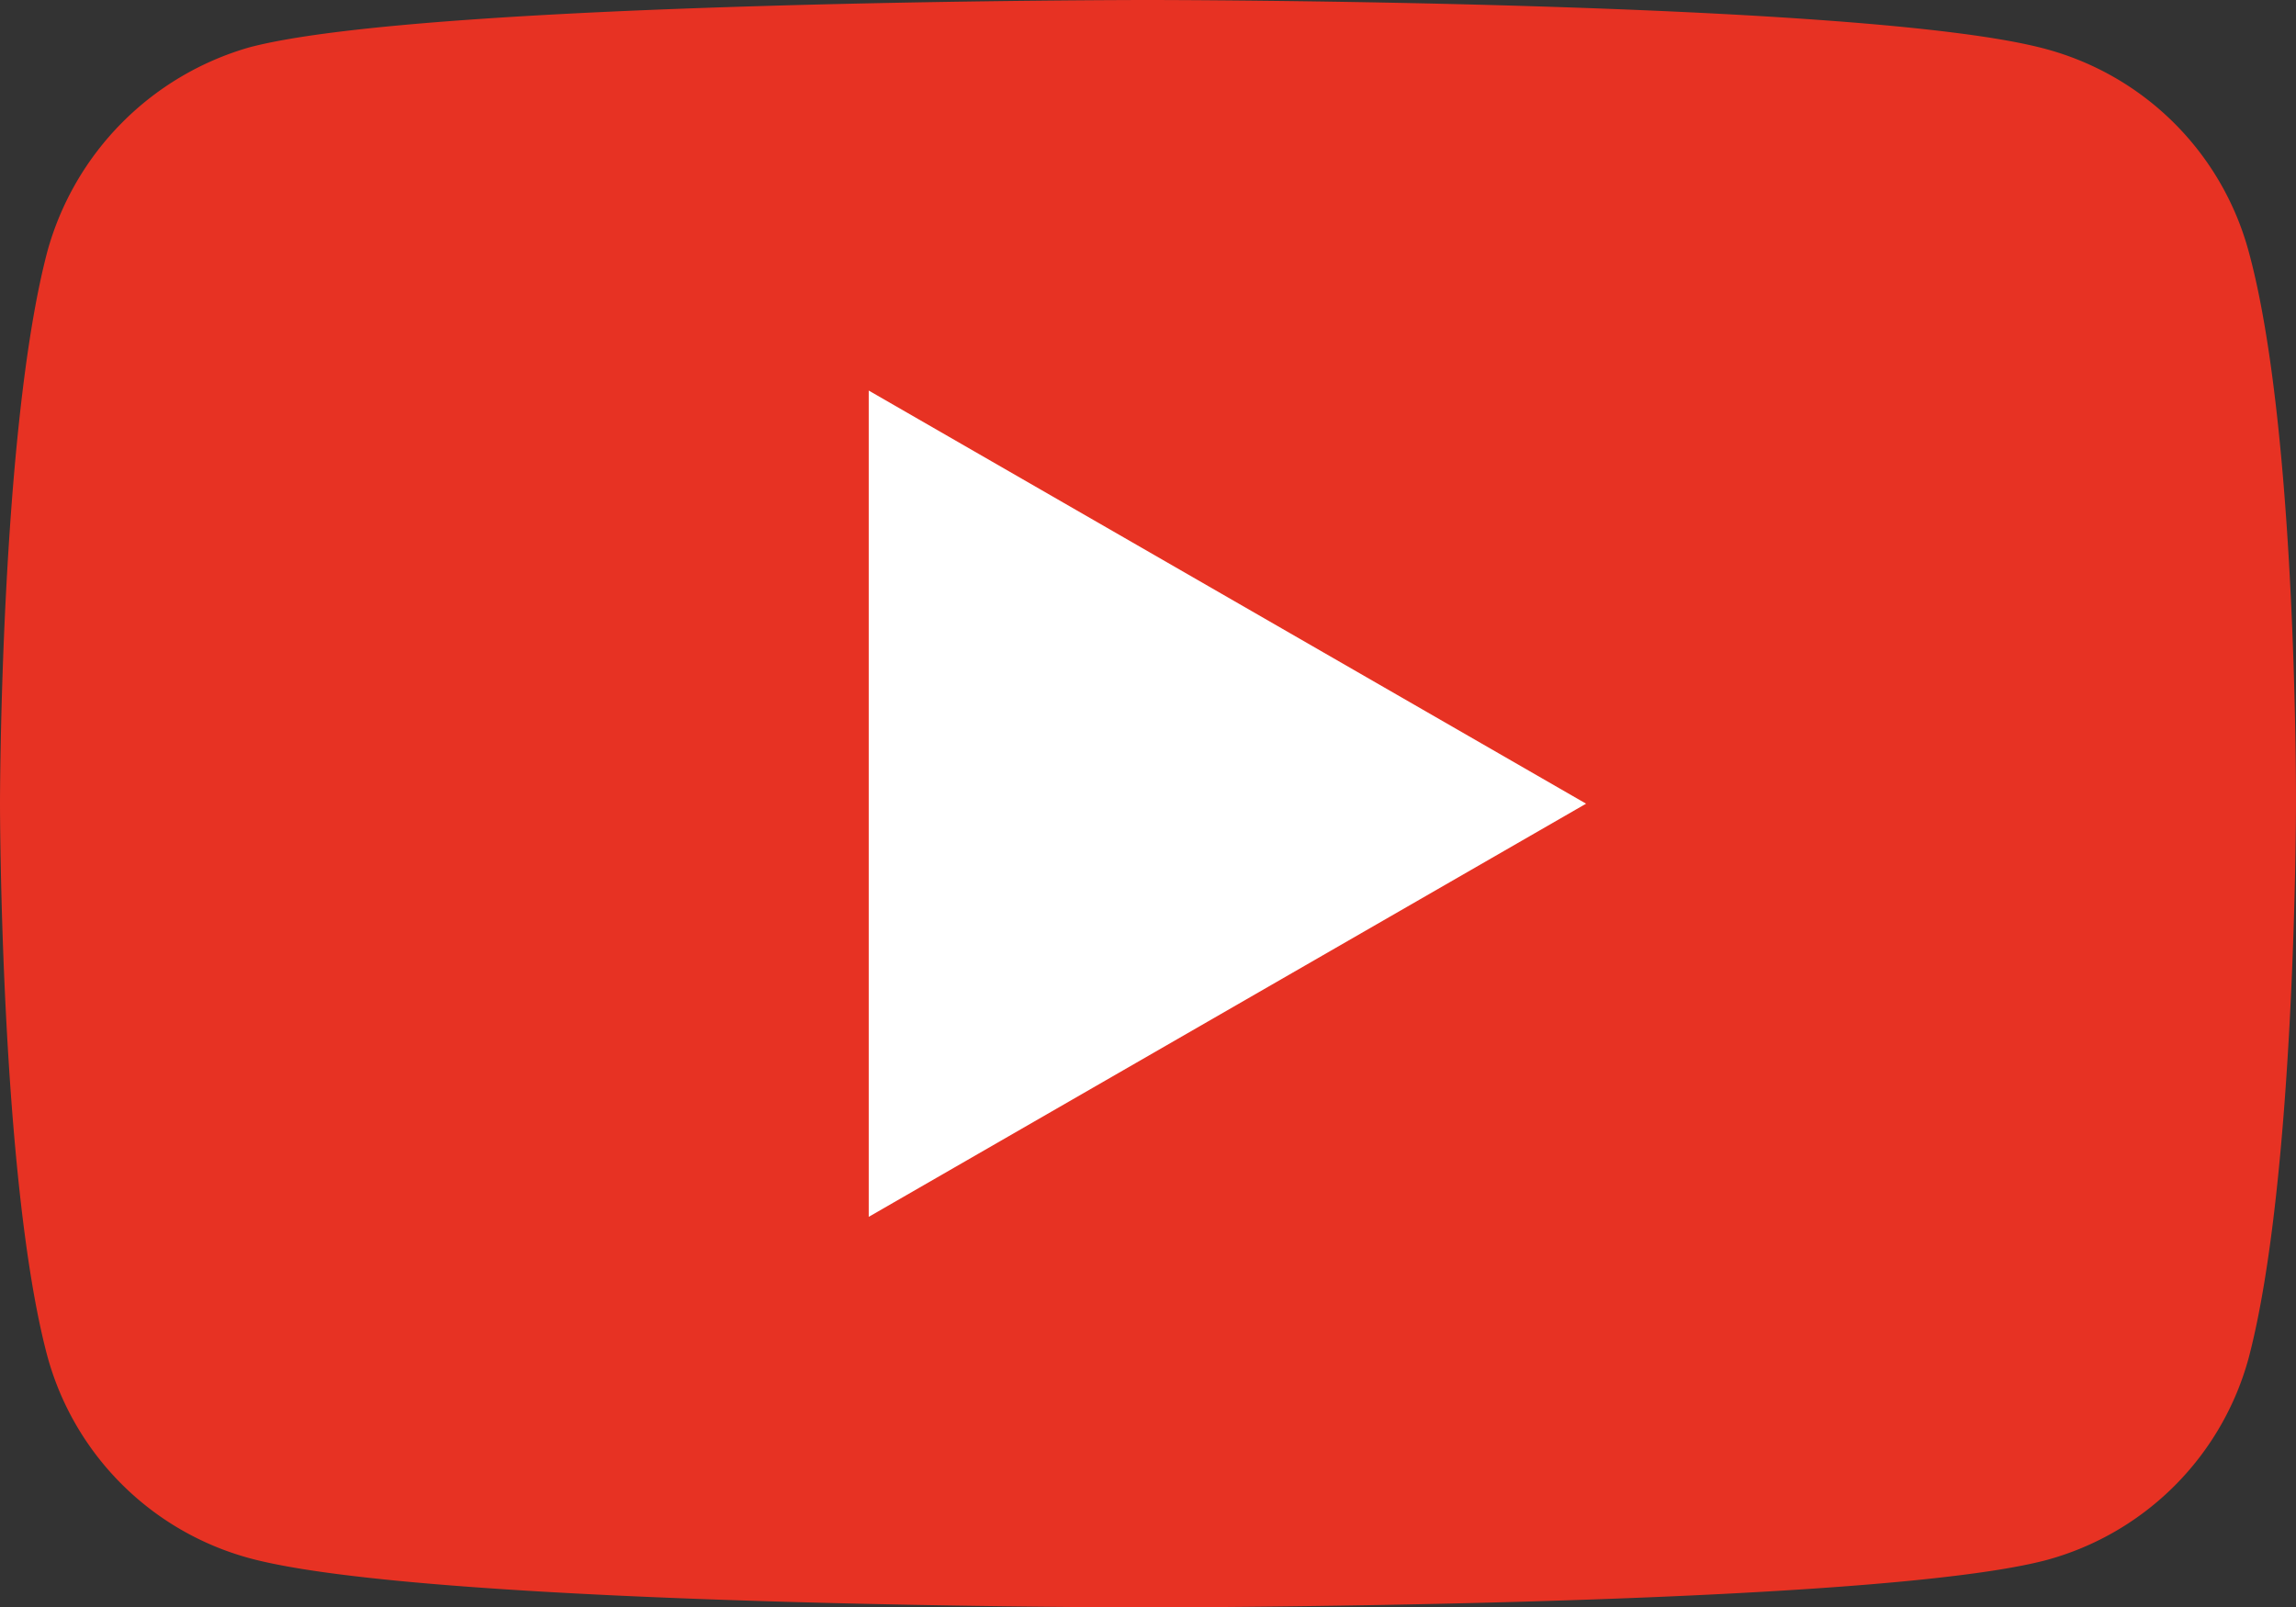
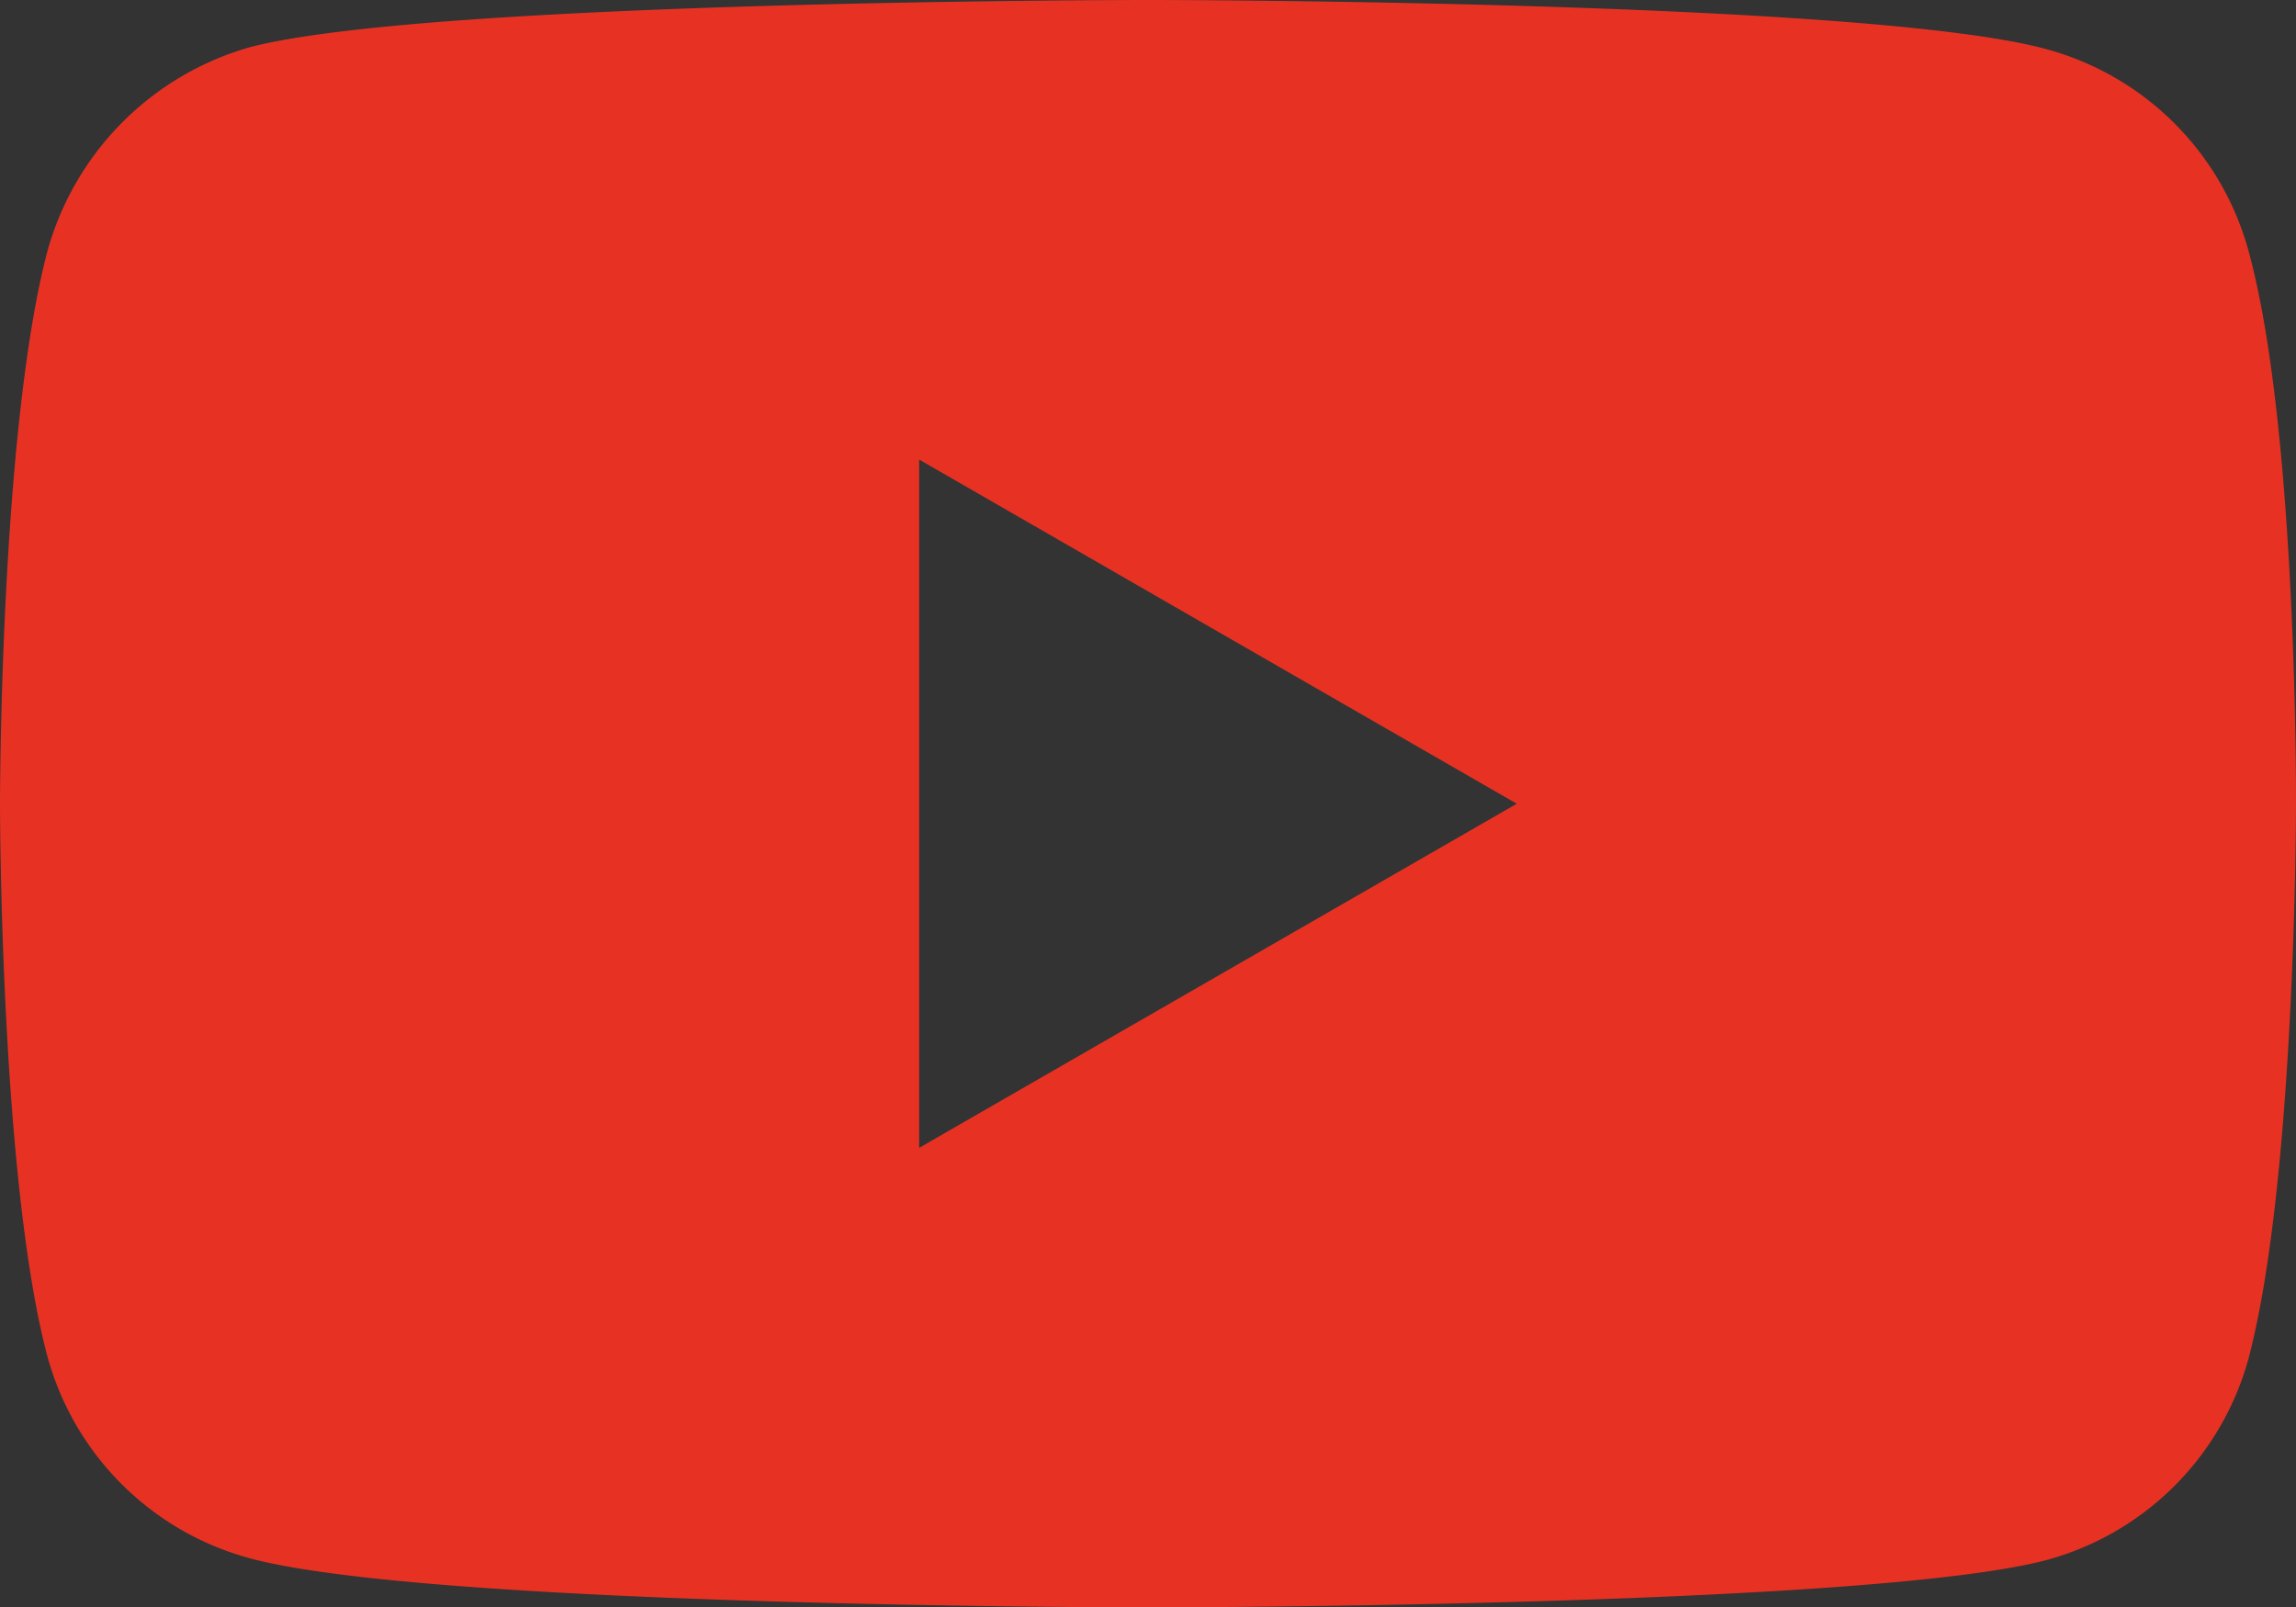
<svg xmlns="http://www.w3.org/2000/svg" id="Group_12626" data-name="Group 12626" width="169.108" height="118.402" viewBox="0 0 169.108 118.402">
  <rect x="0" y="0" width="169.108" height="118.402" fill="#333333" stroke="none" />
  <path id="youtube" d="M165.623,12.445a21.185,21.185,0,0,0-14.9-14.906C137.486-6.082,84.552-6.082,84.552-6.082S31.62-6.082,18.387-2.6a21.615,21.615,0,0,0-14.9,15.044C0,25.677,0,53.119,0,53.119S0,80.7,3.482,93.793A21.189,21.189,0,0,0,18.388,108.7c13.372,3.622,66.166,3.622,66.166,3.622s52.932,0,66.165-3.484a21.187,21.187,0,0,0,14.906-14.9c3.481-13.233,3.481-40.674,3.481-40.674S169.246,25.677,165.623,12.445ZM67.7,78.471v-50.7l44.017,25.352Zm0,0" transform="translate(0 6.082)" fill="#e73223" />
-   <path id="youtube-2" data-name="youtube" d="M69.832,89.7V28.834l52.835,30.431Zm0,0" transform="translate(-5.847 -0.064)" fill="#fff" />
</svg>